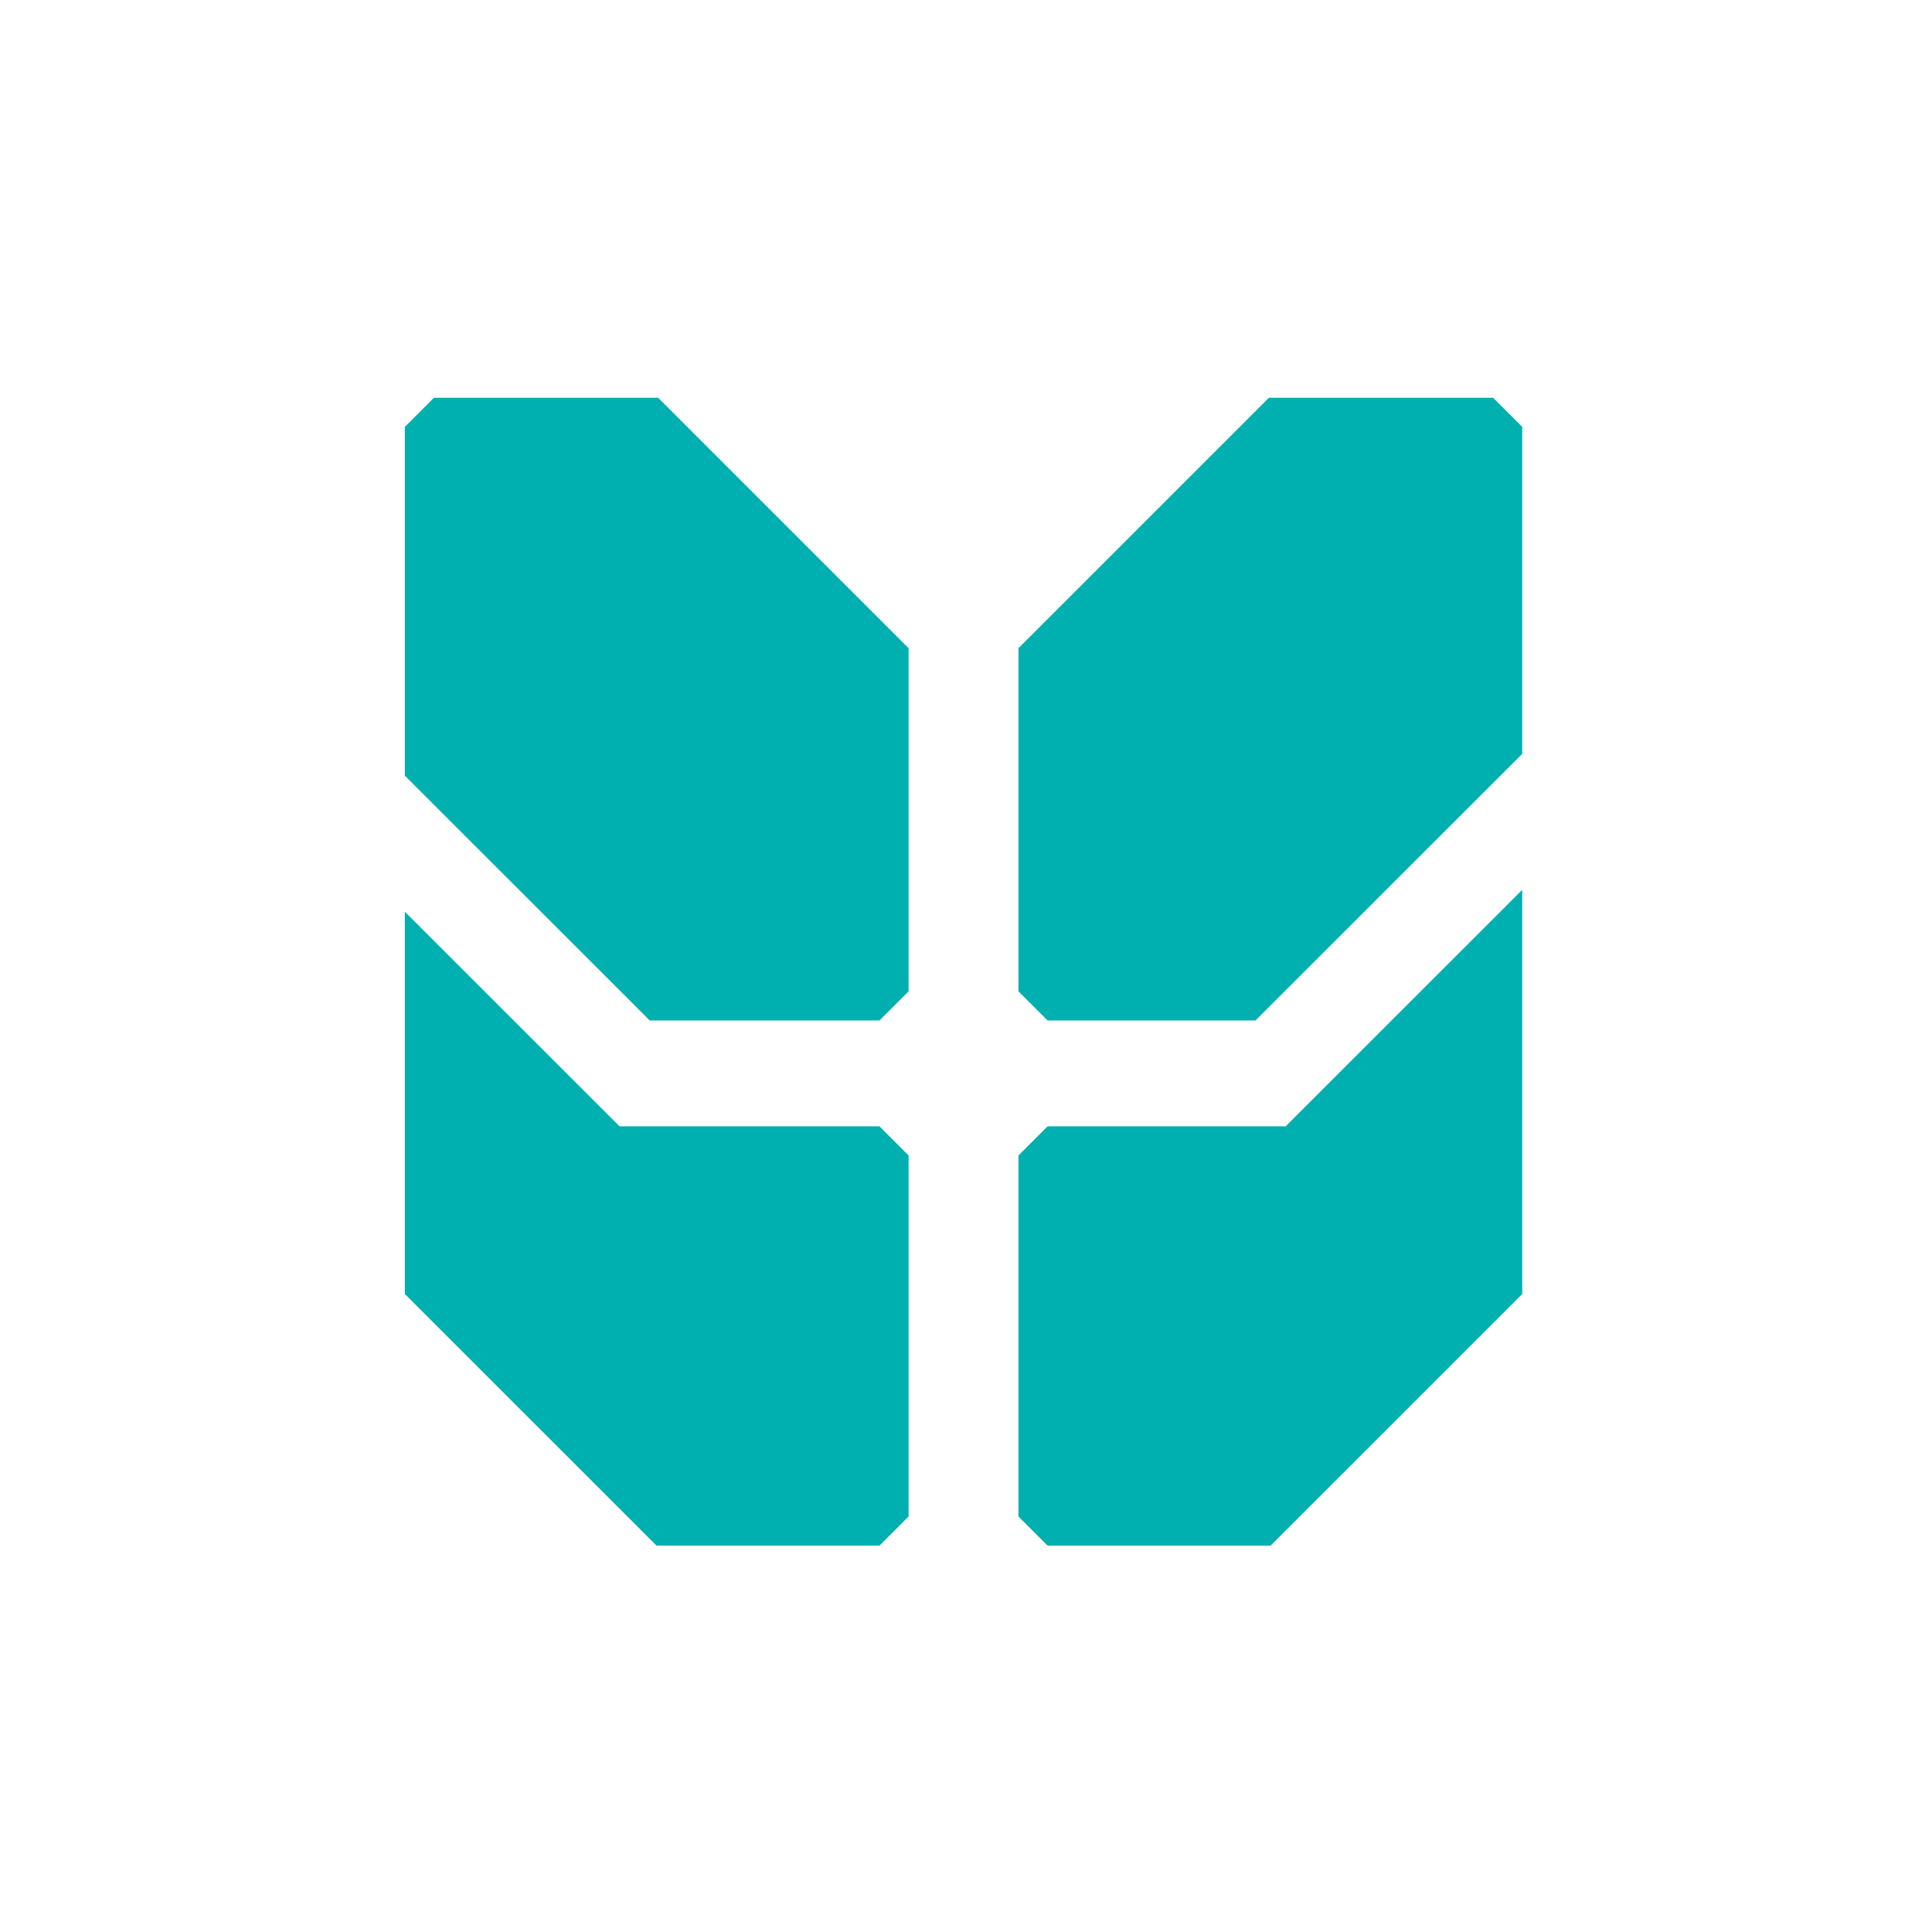
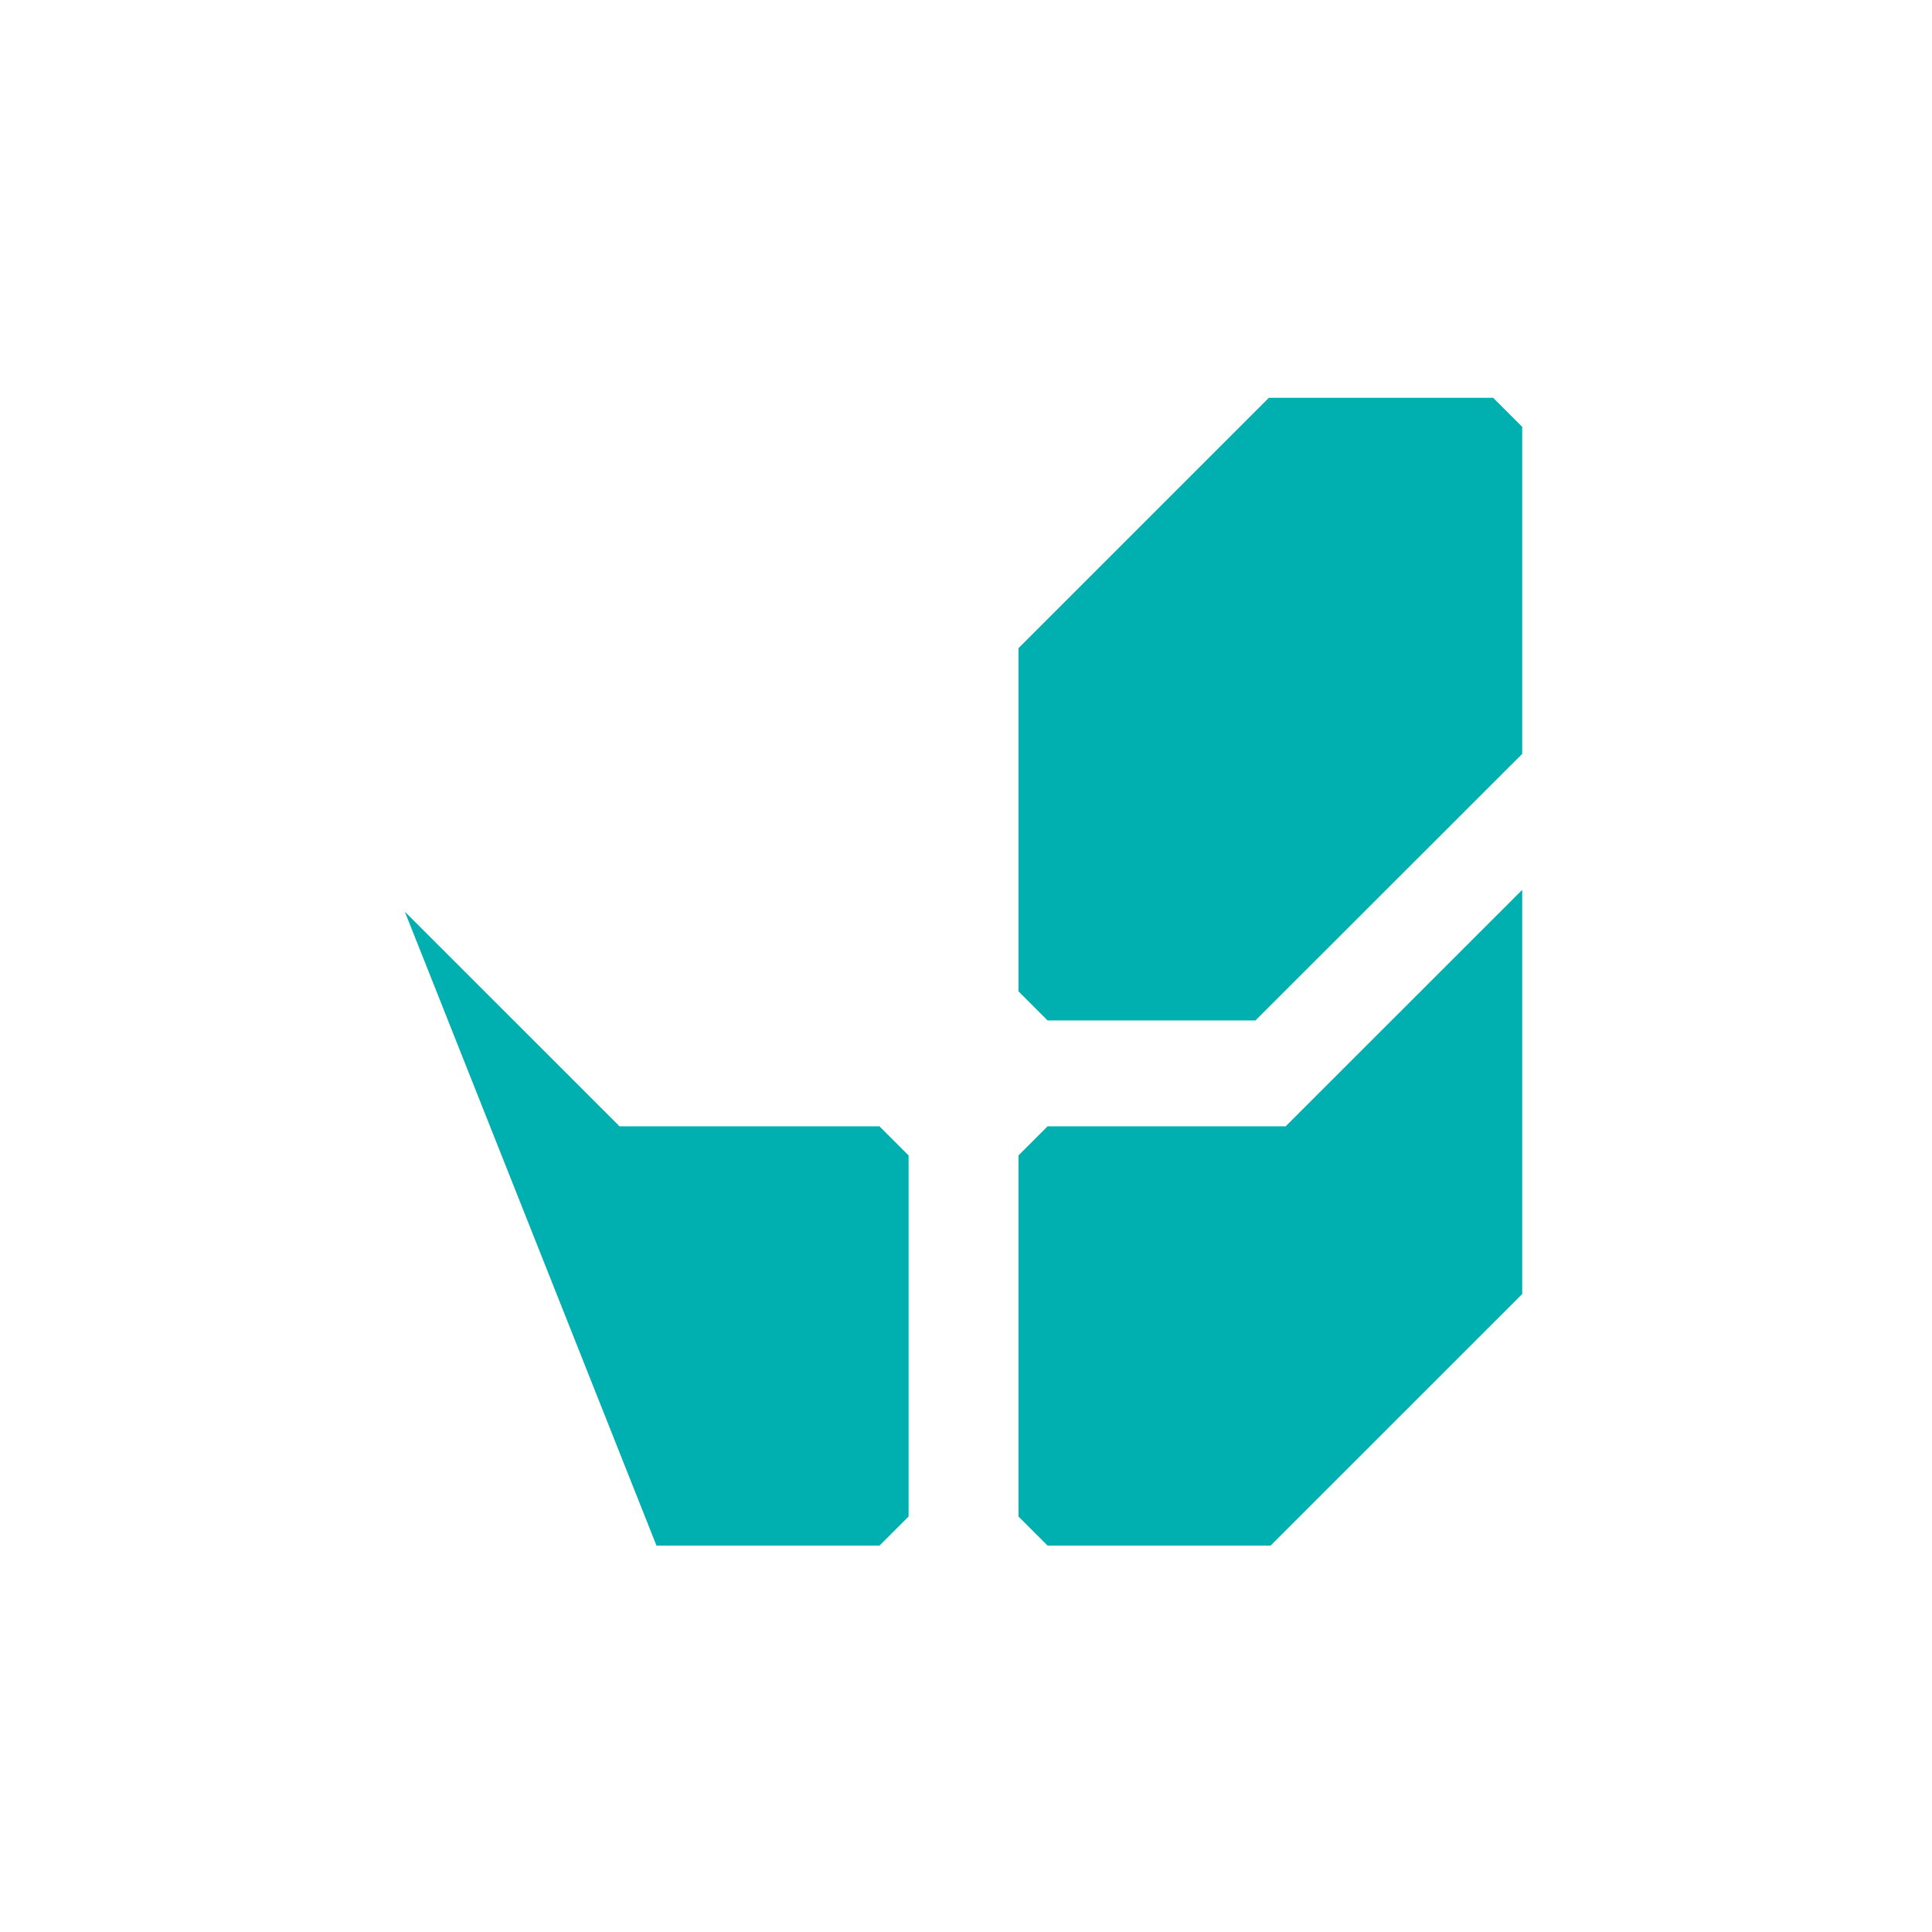
<svg xmlns="http://www.w3.org/2000/svg" width="512" height="512" viewBox="0 0 512 512" fill="none">
  <g clip-path="url(#clip0_26_1258)">
    <path d="M332.713 270.427L403.405 199.774V113.126C400.39 110.111 398.705 108.426 395.691 105.412H336.267L269.906 171.773V262.712C272.92 265.727 274.605 267.412 277.62 270.427H332.726H332.713Z" fill="#00AFAF" />
    <path d="M340.703 298.493H277.62C274.605 301.508 272.92 303.193 269.906 306.208V401.886C272.92 404.901 274.605 406.586 277.62 409.6H336.715L403.405 342.923V235.818L340.703 298.493Z" fill="#00AFAF" />
-     <path d="M172.186 270.427H233.071C236.085 267.412 237.771 265.727 240.785 262.712V171.773L174.424 105.412H115C111.985 108.426 110.3 110.111 107.286 113.126V205.566L172.186 270.427Z" fill="#00AFAF" />
-     <path d="M233.071 298.493H164.195L107.286 241.61V342.923L173.976 409.6H233.071C236.085 406.585 237.771 404.9 240.785 401.886V306.207C237.771 303.193 236.085 301.508 233.071 298.493Z" fill="#00AFAF" />
+     <path d="M233.071 298.493H164.195L107.286 241.61L173.976 409.6H233.071C236.085 406.585 237.771 404.9 240.785 401.886V306.207C237.771 303.193 236.085 301.508 233.071 298.493Z" fill="#00AFAF" />
  </g>
  <defs>
    <clipPath id="clip0_26_1258">
      <rect width="512" height="512" fill="white" />
    </clipPath>
  </defs>
</svg>